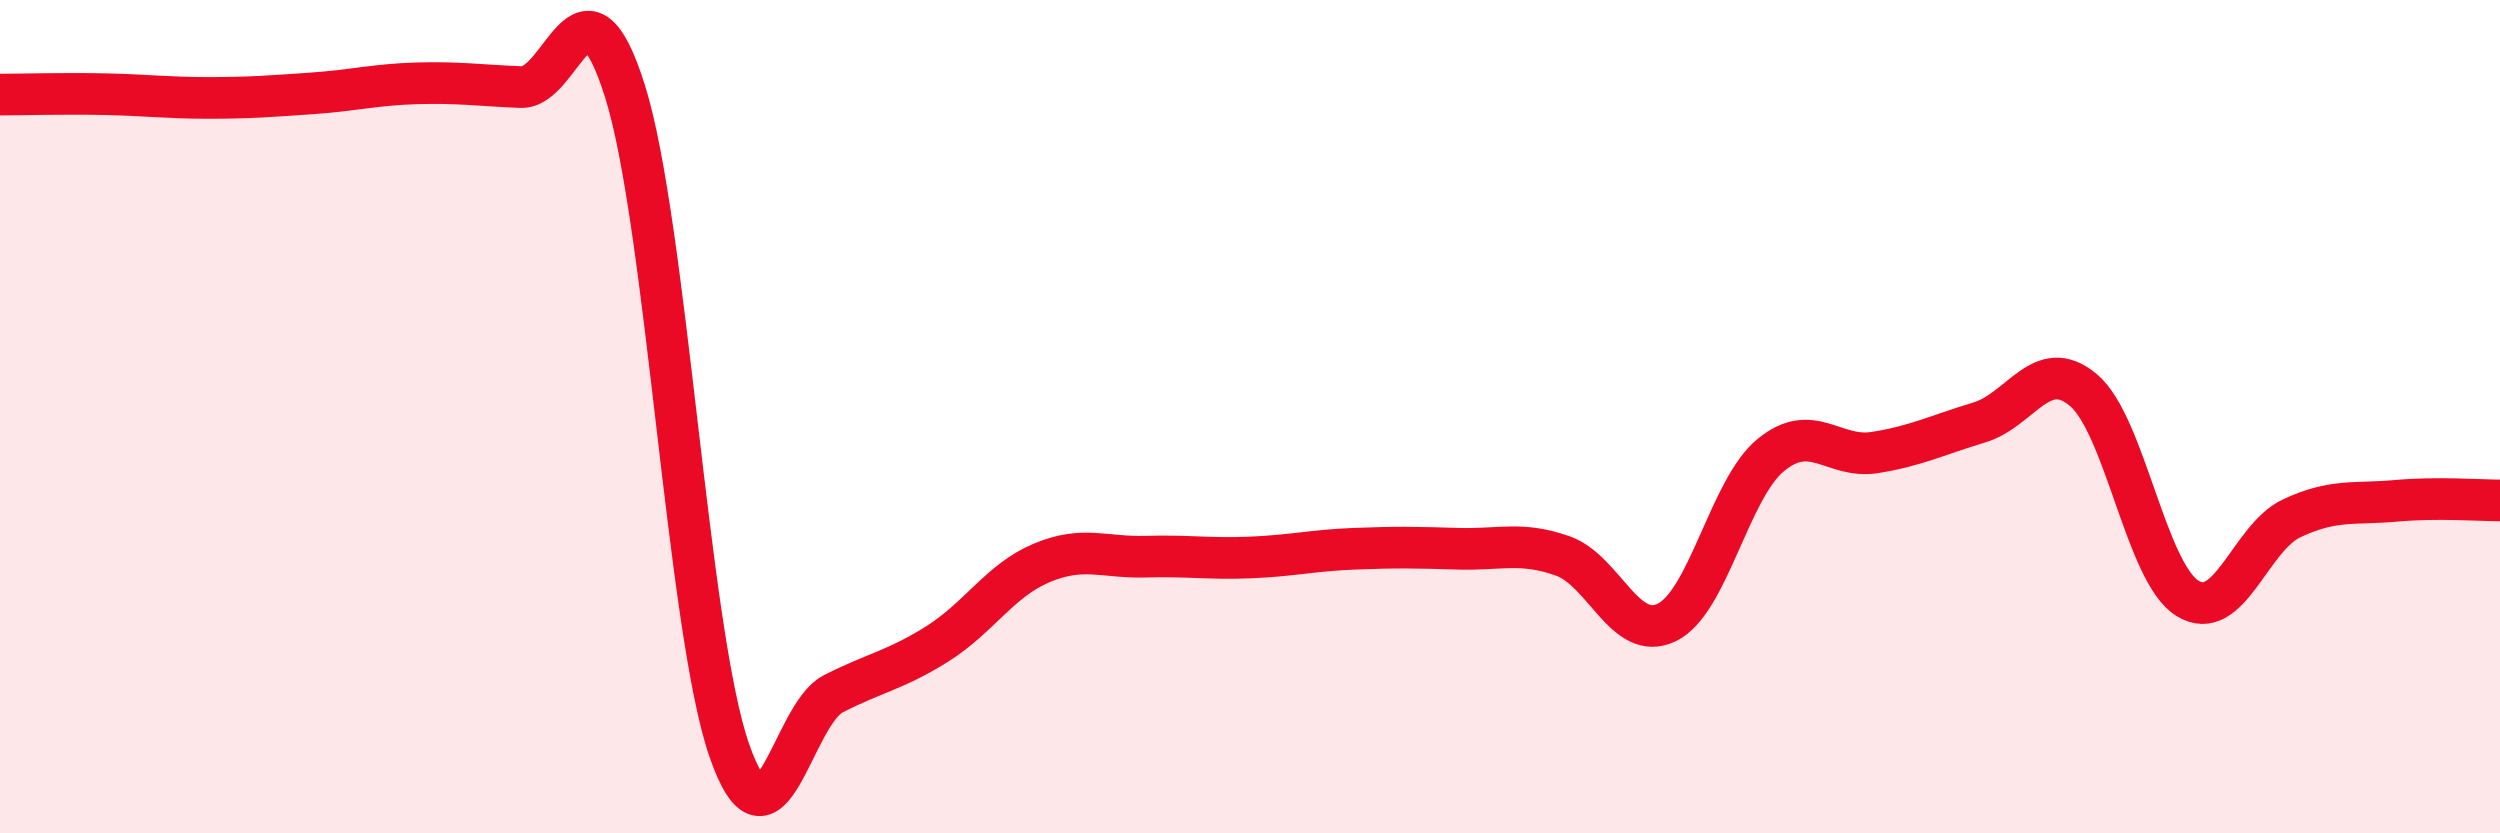
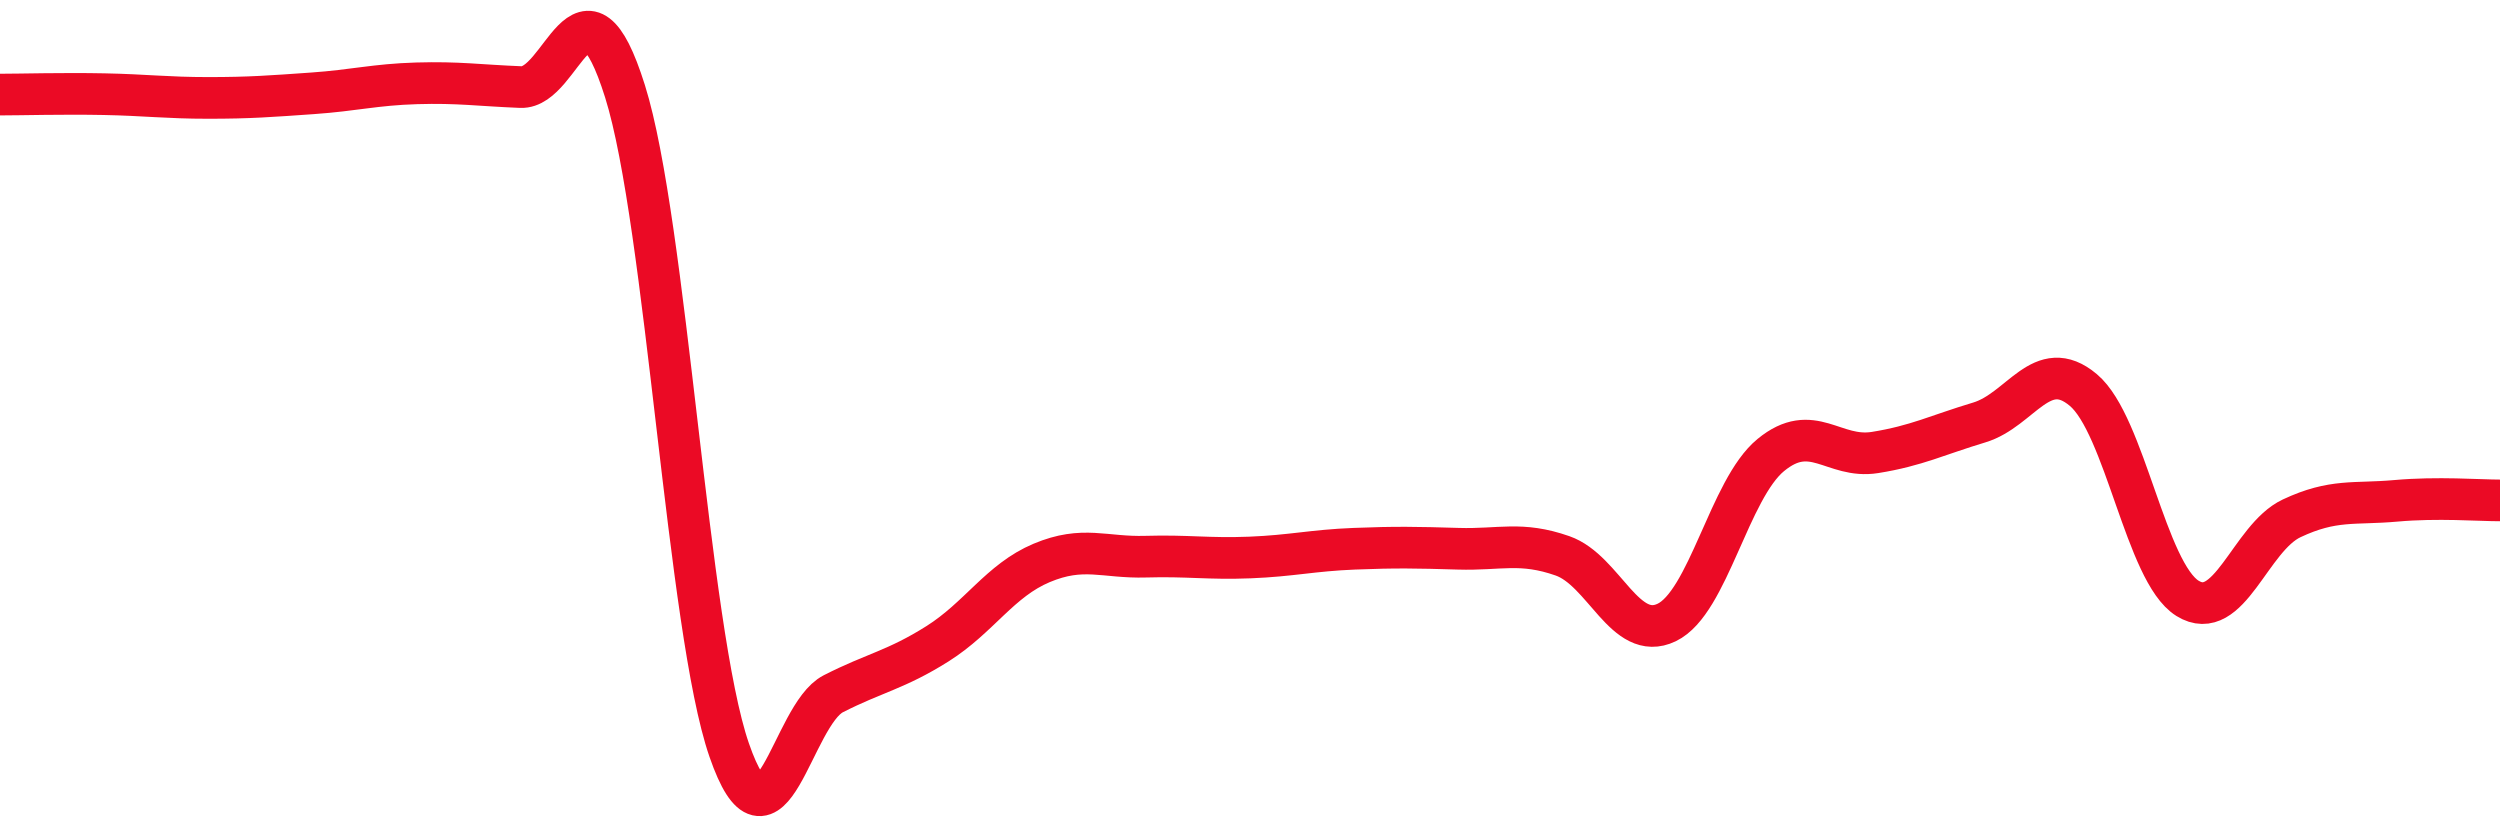
<svg xmlns="http://www.w3.org/2000/svg" width="60" height="20" viewBox="0 0 60 20">
-   <path d="M 0,2.27 C 0.5,2.27 1.5,2.24 2.5,2.26 C 3.5,2.28 4,2.35 5,2.35 C 6,2.35 6.5,2.31 7.5,2.24 C 8.5,2.17 9,2.03 10,2 C 11,1.97 11.5,2.05 12.5,2.09 C 13.5,2.13 14,-0.99 15,2.19 C 16,5.37 16.5,15.11 17.5,18 C 18.5,20.89 19,17.16 20,16.65 C 21,16.14 21.5,16.08 22.5,15.45 C 23.5,14.82 24,13.93 25,13.51 C 26,13.09 26.5,13.39 27.5,13.36 C 28.5,13.33 29,13.42 30,13.38 C 31,13.34 31.5,13.21 32.5,13.17 C 33.5,13.13 34,13.14 35,13.17 C 36,13.2 36.5,12.99 37.5,13.34 C 38.5,13.69 39,15.42 40,14.94 C 41,14.46 41.5,11.74 42.5,10.92 C 43.5,10.1 44,11.02 45,10.86 C 46,10.7 46.5,10.44 47.5,10.14 C 48.5,9.84 49,8.52 50,9.36 C 51,10.2 51.5,13.74 52.5,14.36 C 53.5,14.98 54,12.91 55,12.44 C 56,11.97 56.5,12.11 57.5,12.02 C 58.5,11.93 59.5,12.01 60,12.01L60 20L0 20Z" fill="#EB0A25" opacity="0.1" stroke-linecap="round" stroke-linejoin="round" />
  <path d="M 0,2.27 C 0.5,2.27 1.5,2.24 2.5,2.26 C 3.5,2.28 4,2.35 5,2.35 C 6,2.35 6.5,2.31 7.5,2.24 C 8.5,2.17 9,2.03 10,2 C 11,1.97 11.5,2.05 12.5,2.09 C 13.5,2.13 14,-0.99 15,2.19 C 16,5.37 16.5,15.11 17.5,18 C 18.5,20.89 19,17.16 20,16.65 C 21,16.14 21.5,16.08 22.5,15.45 C 23.5,14.82 24,13.93 25,13.51 C 26,13.09 26.5,13.39 27.5,13.36 C 28.5,13.33 29,13.42 30,13.38 C 31,13.34 31.5,13.21 32.5,13.17 C 33.5,13.13 34,13.14 35,13.17 C 36,13.2 36.5,12.99 37.5,13.34 C 38.5,13.69 39,15.42 40,14.94 C 41,14.46 41.5,11.74 42.5,10.92 C 43.5,10.1 44,11.02 45,10.86 C 46,10.7 46.5,10.44 47.5,10.14 C 48.5,9.84 49,8.52 50,9.36 C 51,10.2 51.5,13.74 52.5,14.36 C 53.5,14.98 54,12.91 55,12.44 C 56,11.97 56.5,12.11 57.5,12.02 C 58.5,11.93 59.5,12.01 60,12.01" stroke="#EB0A25" stroke-width="1" fill="none" stroke-linecap="round" stroke-linejoin="round" />
</svg>